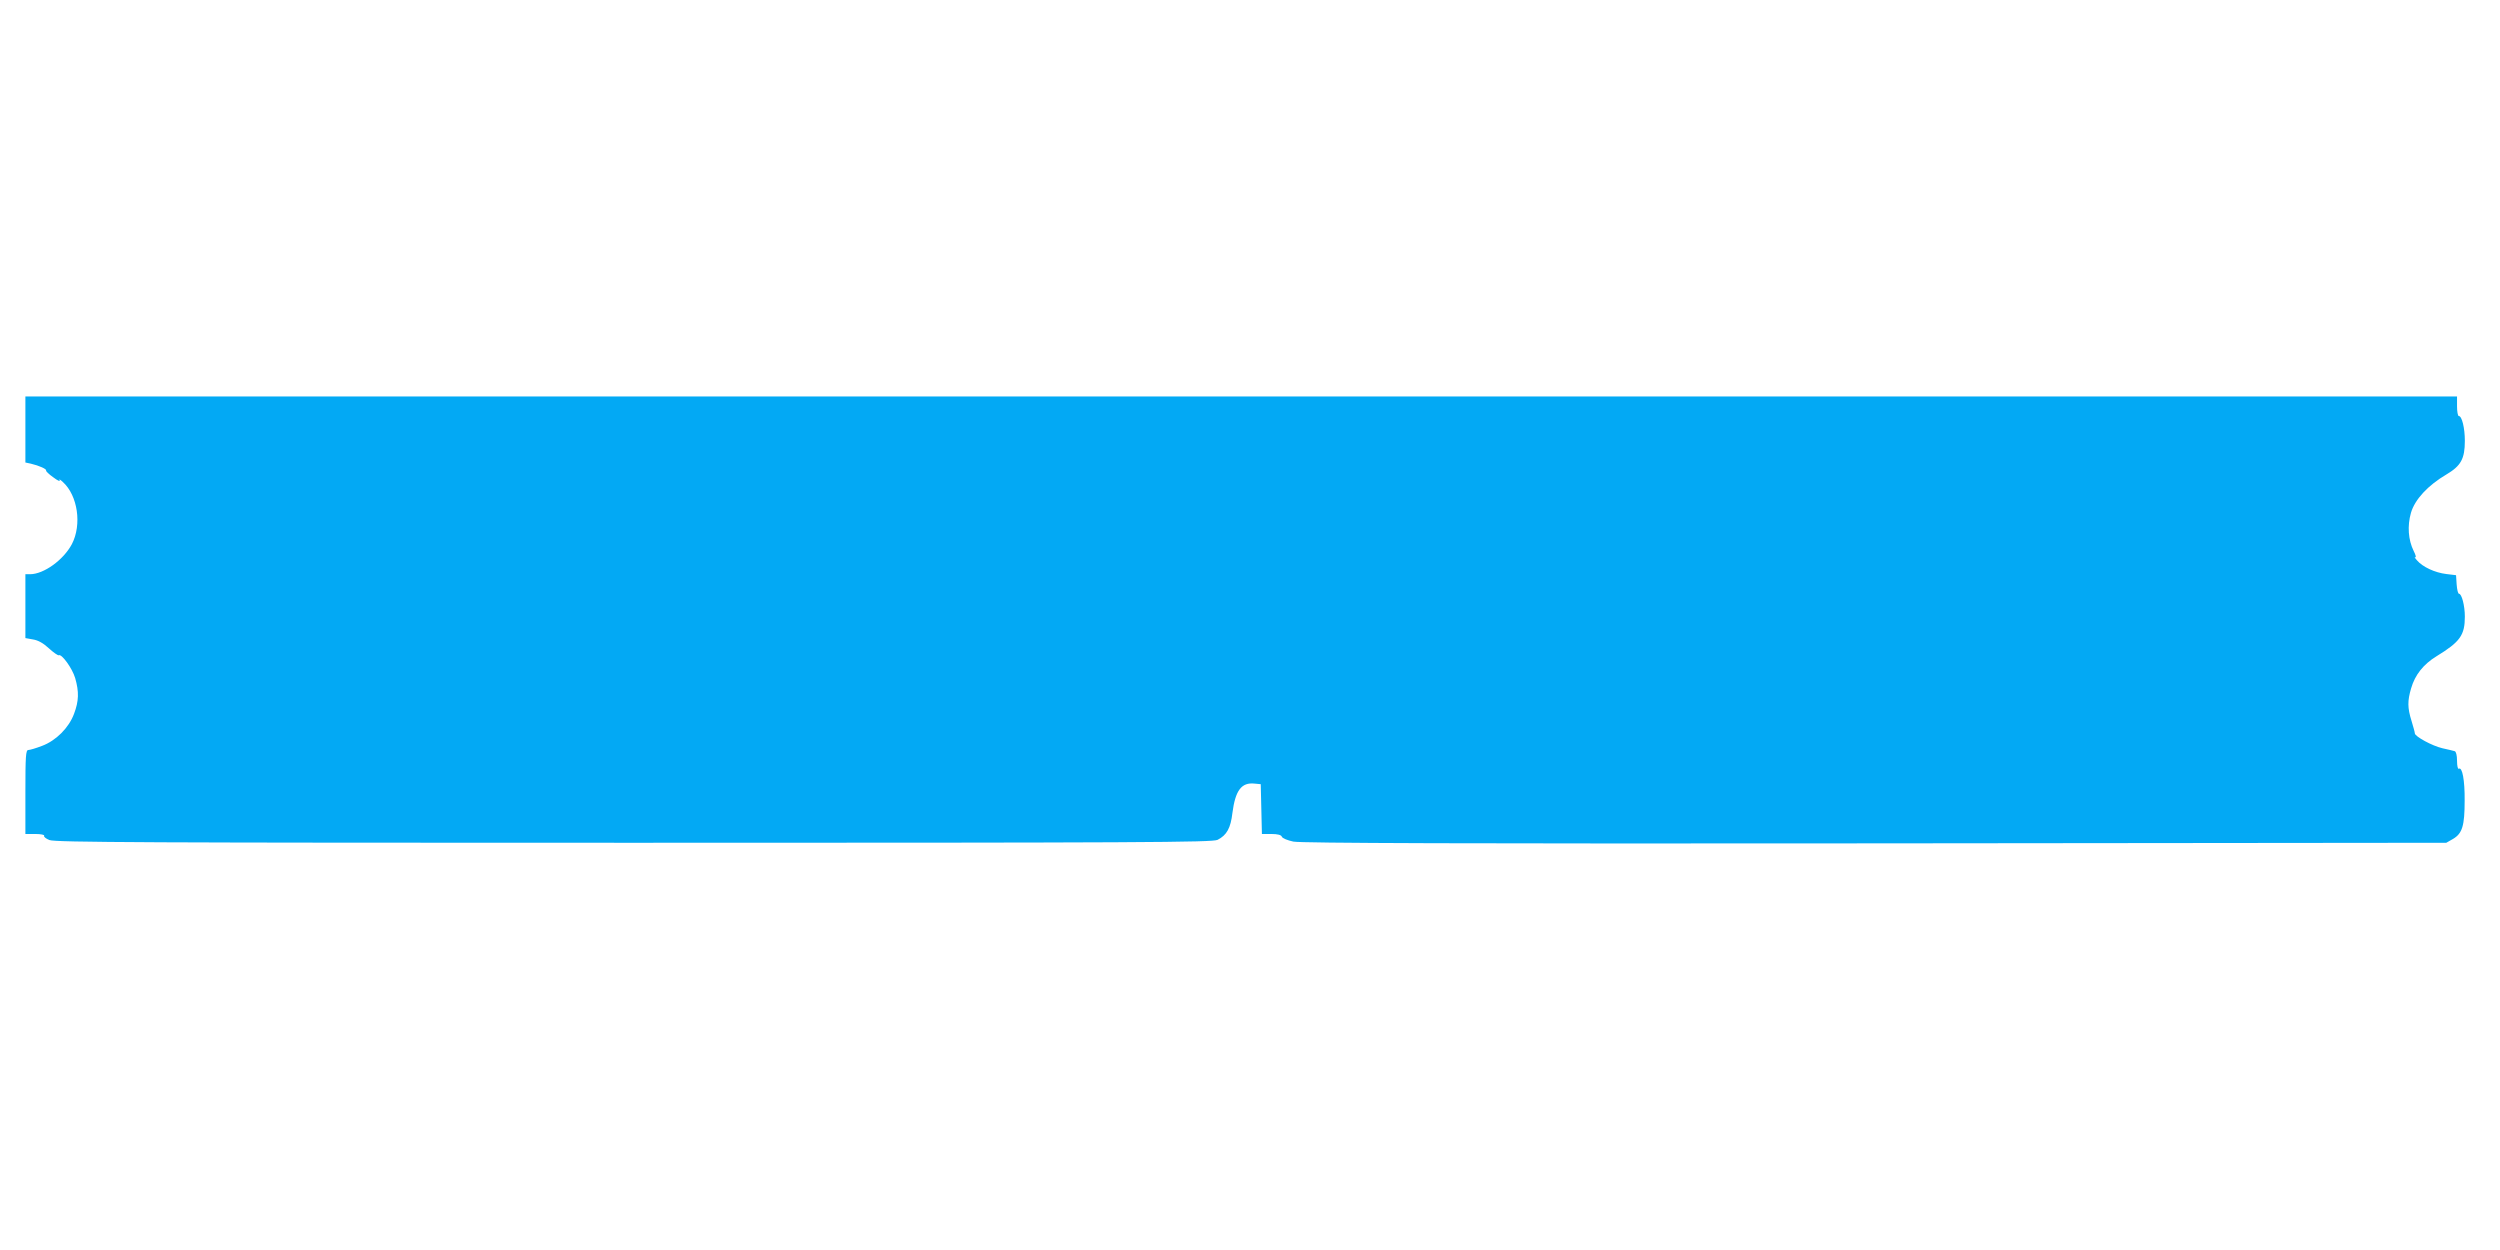
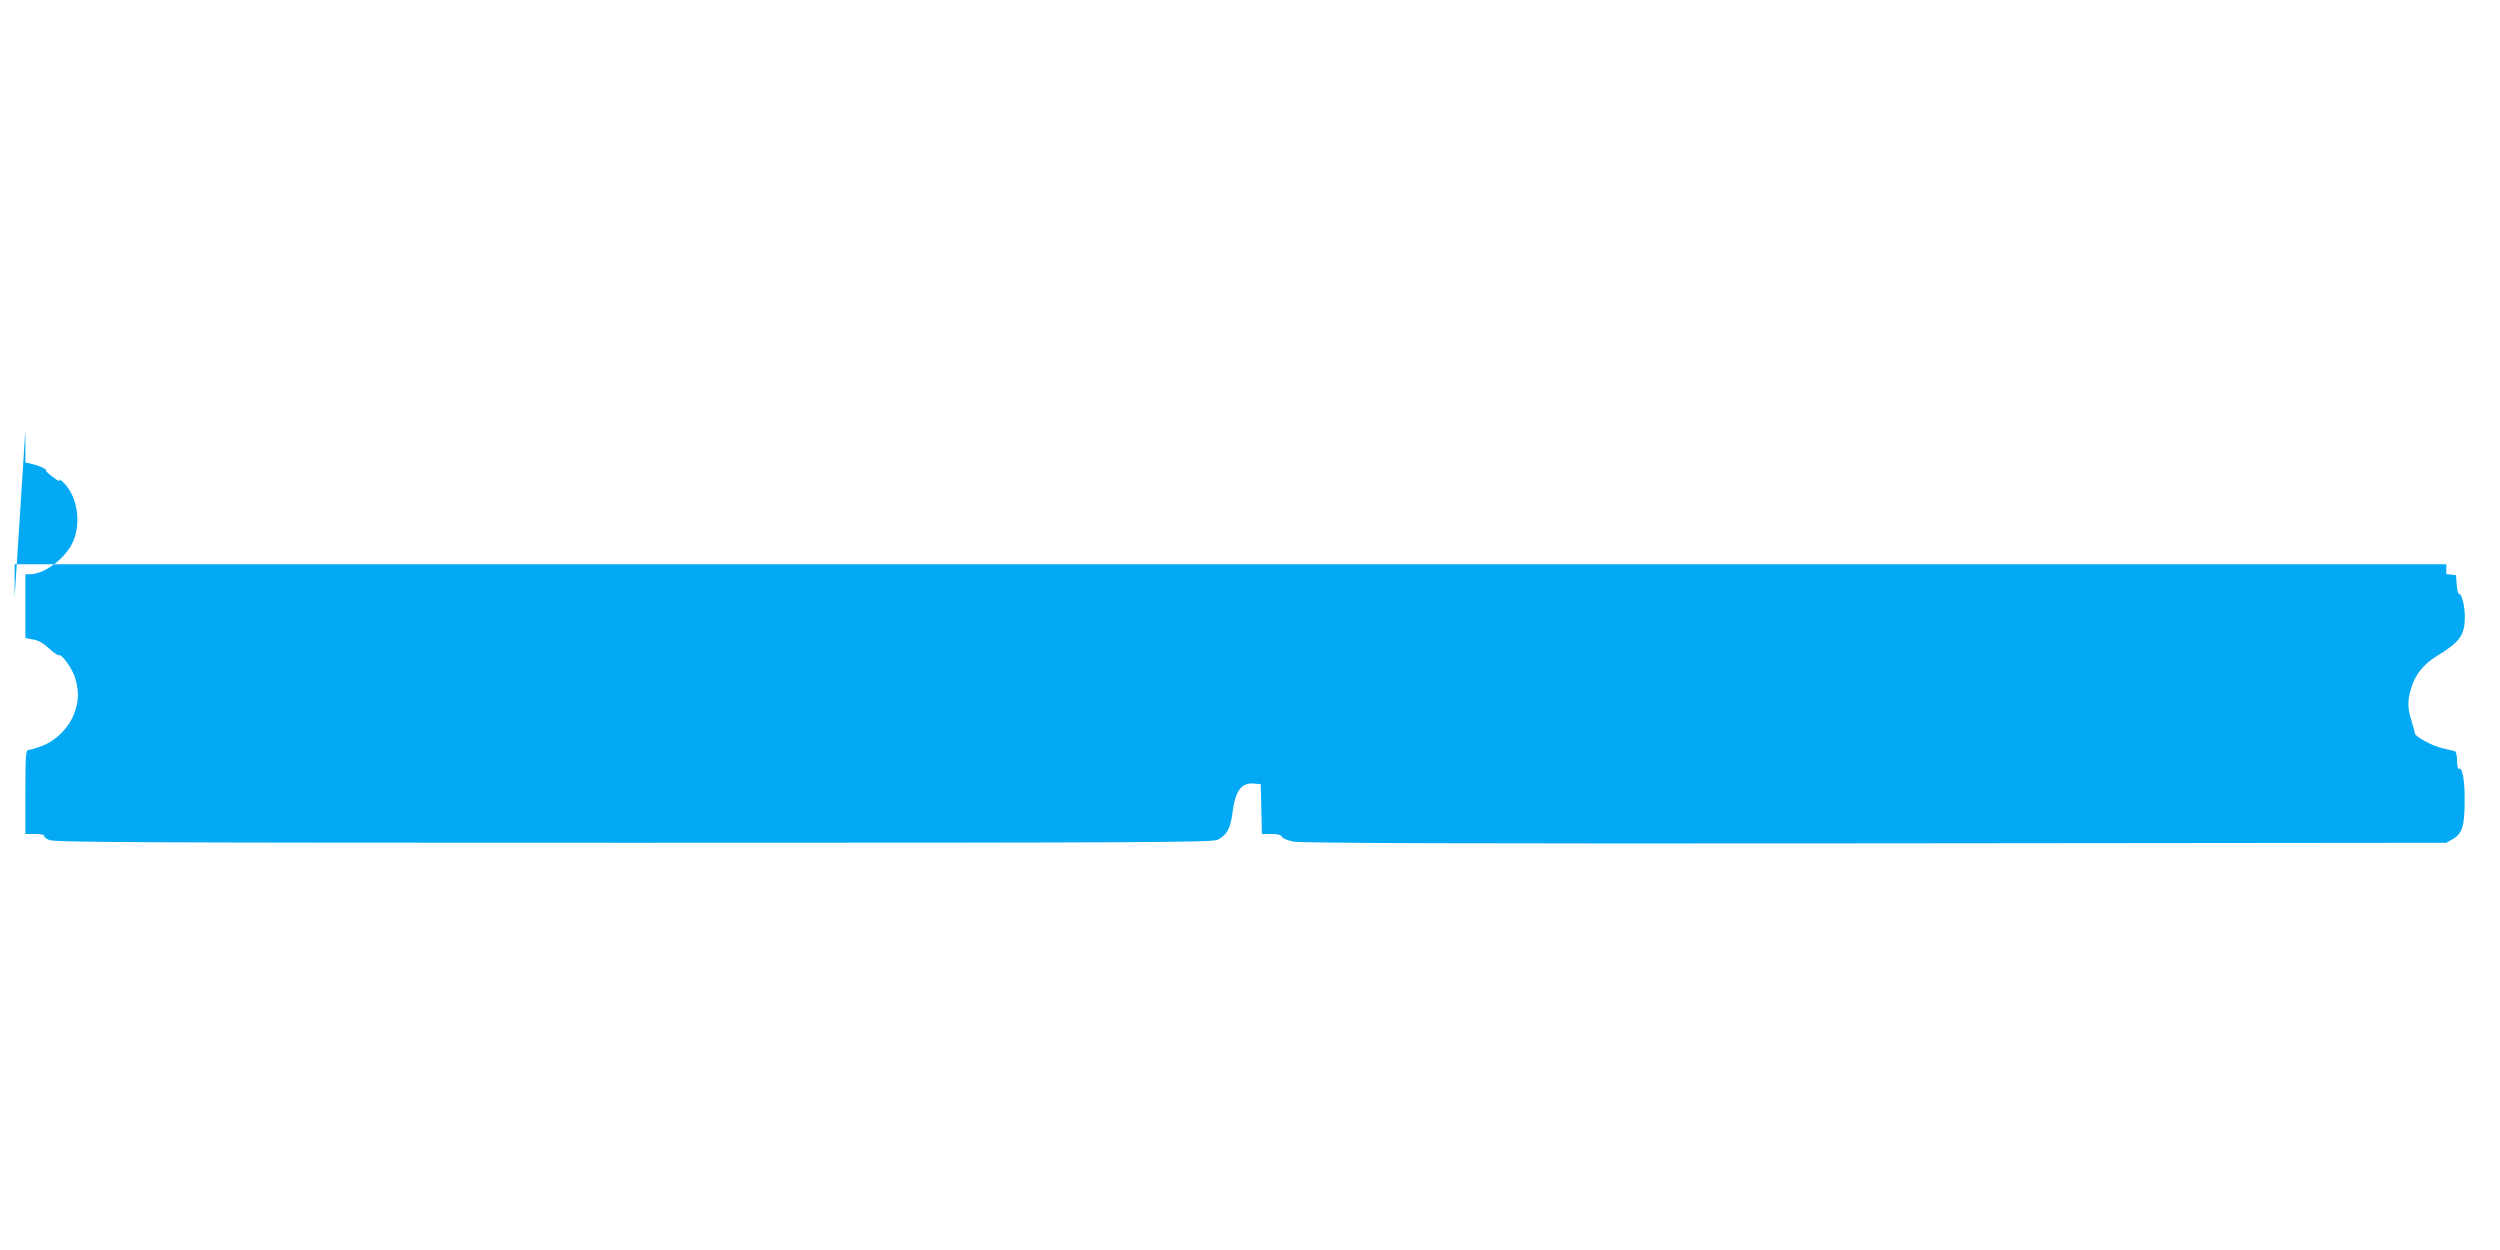
<svg xmlns="http://www.w3.org/2000/svg" version="1.0" width="1280pt" height="640pt" viewBox="0 0 1280 640" preserveAspectRatio="xMidYMid meet">
  <g transform="translate(0,640) scale(0.1,-0.1)" fill="#03a9f4" stroke="none">
-     <path d="M130 4201 l0 -169 28 -6 c43 -10 82 -28 78 -35 -2 -3 14 -19 37 -35 22 -17 37 -23 32 -15 -4 8 3 4 17 -9 76 -69 98 -218 46 -318 -43 -81 -144 -154 -214 -154 l-24 0 0 -164 0 -163 39 -7 c26 -4 53 -19 82 -46 23 -21 46 -37 50 -35 14 9 69 -66 84 -117 20 -70 19 -117 -6 -183 -27 -72 -92 -137 -164 -164 -31 -12 -62 -21 -70 -21 -13 0 -15 -33 -15 -215 l0 -215 51 0 c27 0 48 -4 45 -9 -3 -5 9 -15 27 -22 27 -12 512 -14 2992 -14 2612 0 2963 2 2989 15 47 24 67 60 76 138 15 115 46 157 113 150 l32 -3 3 -127 3 -128 48 0 c33 0 51 -5 54 -14 3 -8 30 -19 59 -25 38 -8 883 -11 2978 -9 l2925 3 35 20 c47 28 59 67 59 196 1 104 -12 174 -30 163 -5 -3 -9 15 -9 41 0 28 -5 47 -12 49 -7 2 -35 9 -63 15 -52 12 -140 60 -141 76 0 6 -8 34 -17 64 -21 67 -21 103 -2 167 20 69 63 123 130 164 121 74 145 108 145 203 0 56 -16 117 -30 117 -5 0 -10 21 -12 48 l-3 47 -50 6 c-58 7 -121 36 -150 70 -11 12 -15 20 -9 16 6 -4 3 11 -8 32 -28 57 -33 128 -14 195 20 69 87 141 182 197 74 44 94 80 94 172 0 66 -15 127 -31 127 -5 0 -9 23 -9 50 l0 50 -6225 0 -6225 0 0 -169z" />
+     <path d="M130 4201 l0 -169 28 -6 c43 -10 82 -28 78 -35 -2 -3 14 -19 37 -35 22 -17 37 -23 32 -15 -4 8 3 4 17 -9 76 -69 98 -218 46 -318 -43 -81 -144 -154 -214 -154 l-24 0 0 -164 0 -163 39 -7 c26 -4 53 -19 82 -46 23 -21 46 -37 50 -35 14 9 69 -66 84 -117 20 -70 19 -117 -6 -183 -27 -72 -92 -137 -164 -164 -31 -12 -62 -21 -70 -21 -13 0 -15 -33 -15 -215 l0 -215 51 0 c27 0 48 -4 45 -9 -3 -5 9 -15 27 -22 27 -12 512 -14 2992 -14 2612 0 2963 2 2989 15 47 24 67 60 76 138 15 115 46 157 113 150 l32 -3 3 -127 3 -128 48 0 c33 0 51 -5 54 -14 3 -8 30 -19 59 -25 38 -8 883 -11 2978 -9 l2925 3 35 20 c47 28 59 67 59 196 1 104 -12 174 -30 163 -5 -3 -9 15 -9 41 0 28 -5 47 -12 49 -7 2 -35 9 -63 15 -52 12 -140 60 -141 76 0 6 -8 34 -17 64 -21 67 -21 103 -2 167 20 69 63 123 130 164 121 74 145 108 145 203 0 56 -16 117 -30 117 -5 0 -10 21 -12 48 l-3 47 -50 6 l0 50 -6225 0 -6225 0 0 -169z" />
  </g>
</svg>